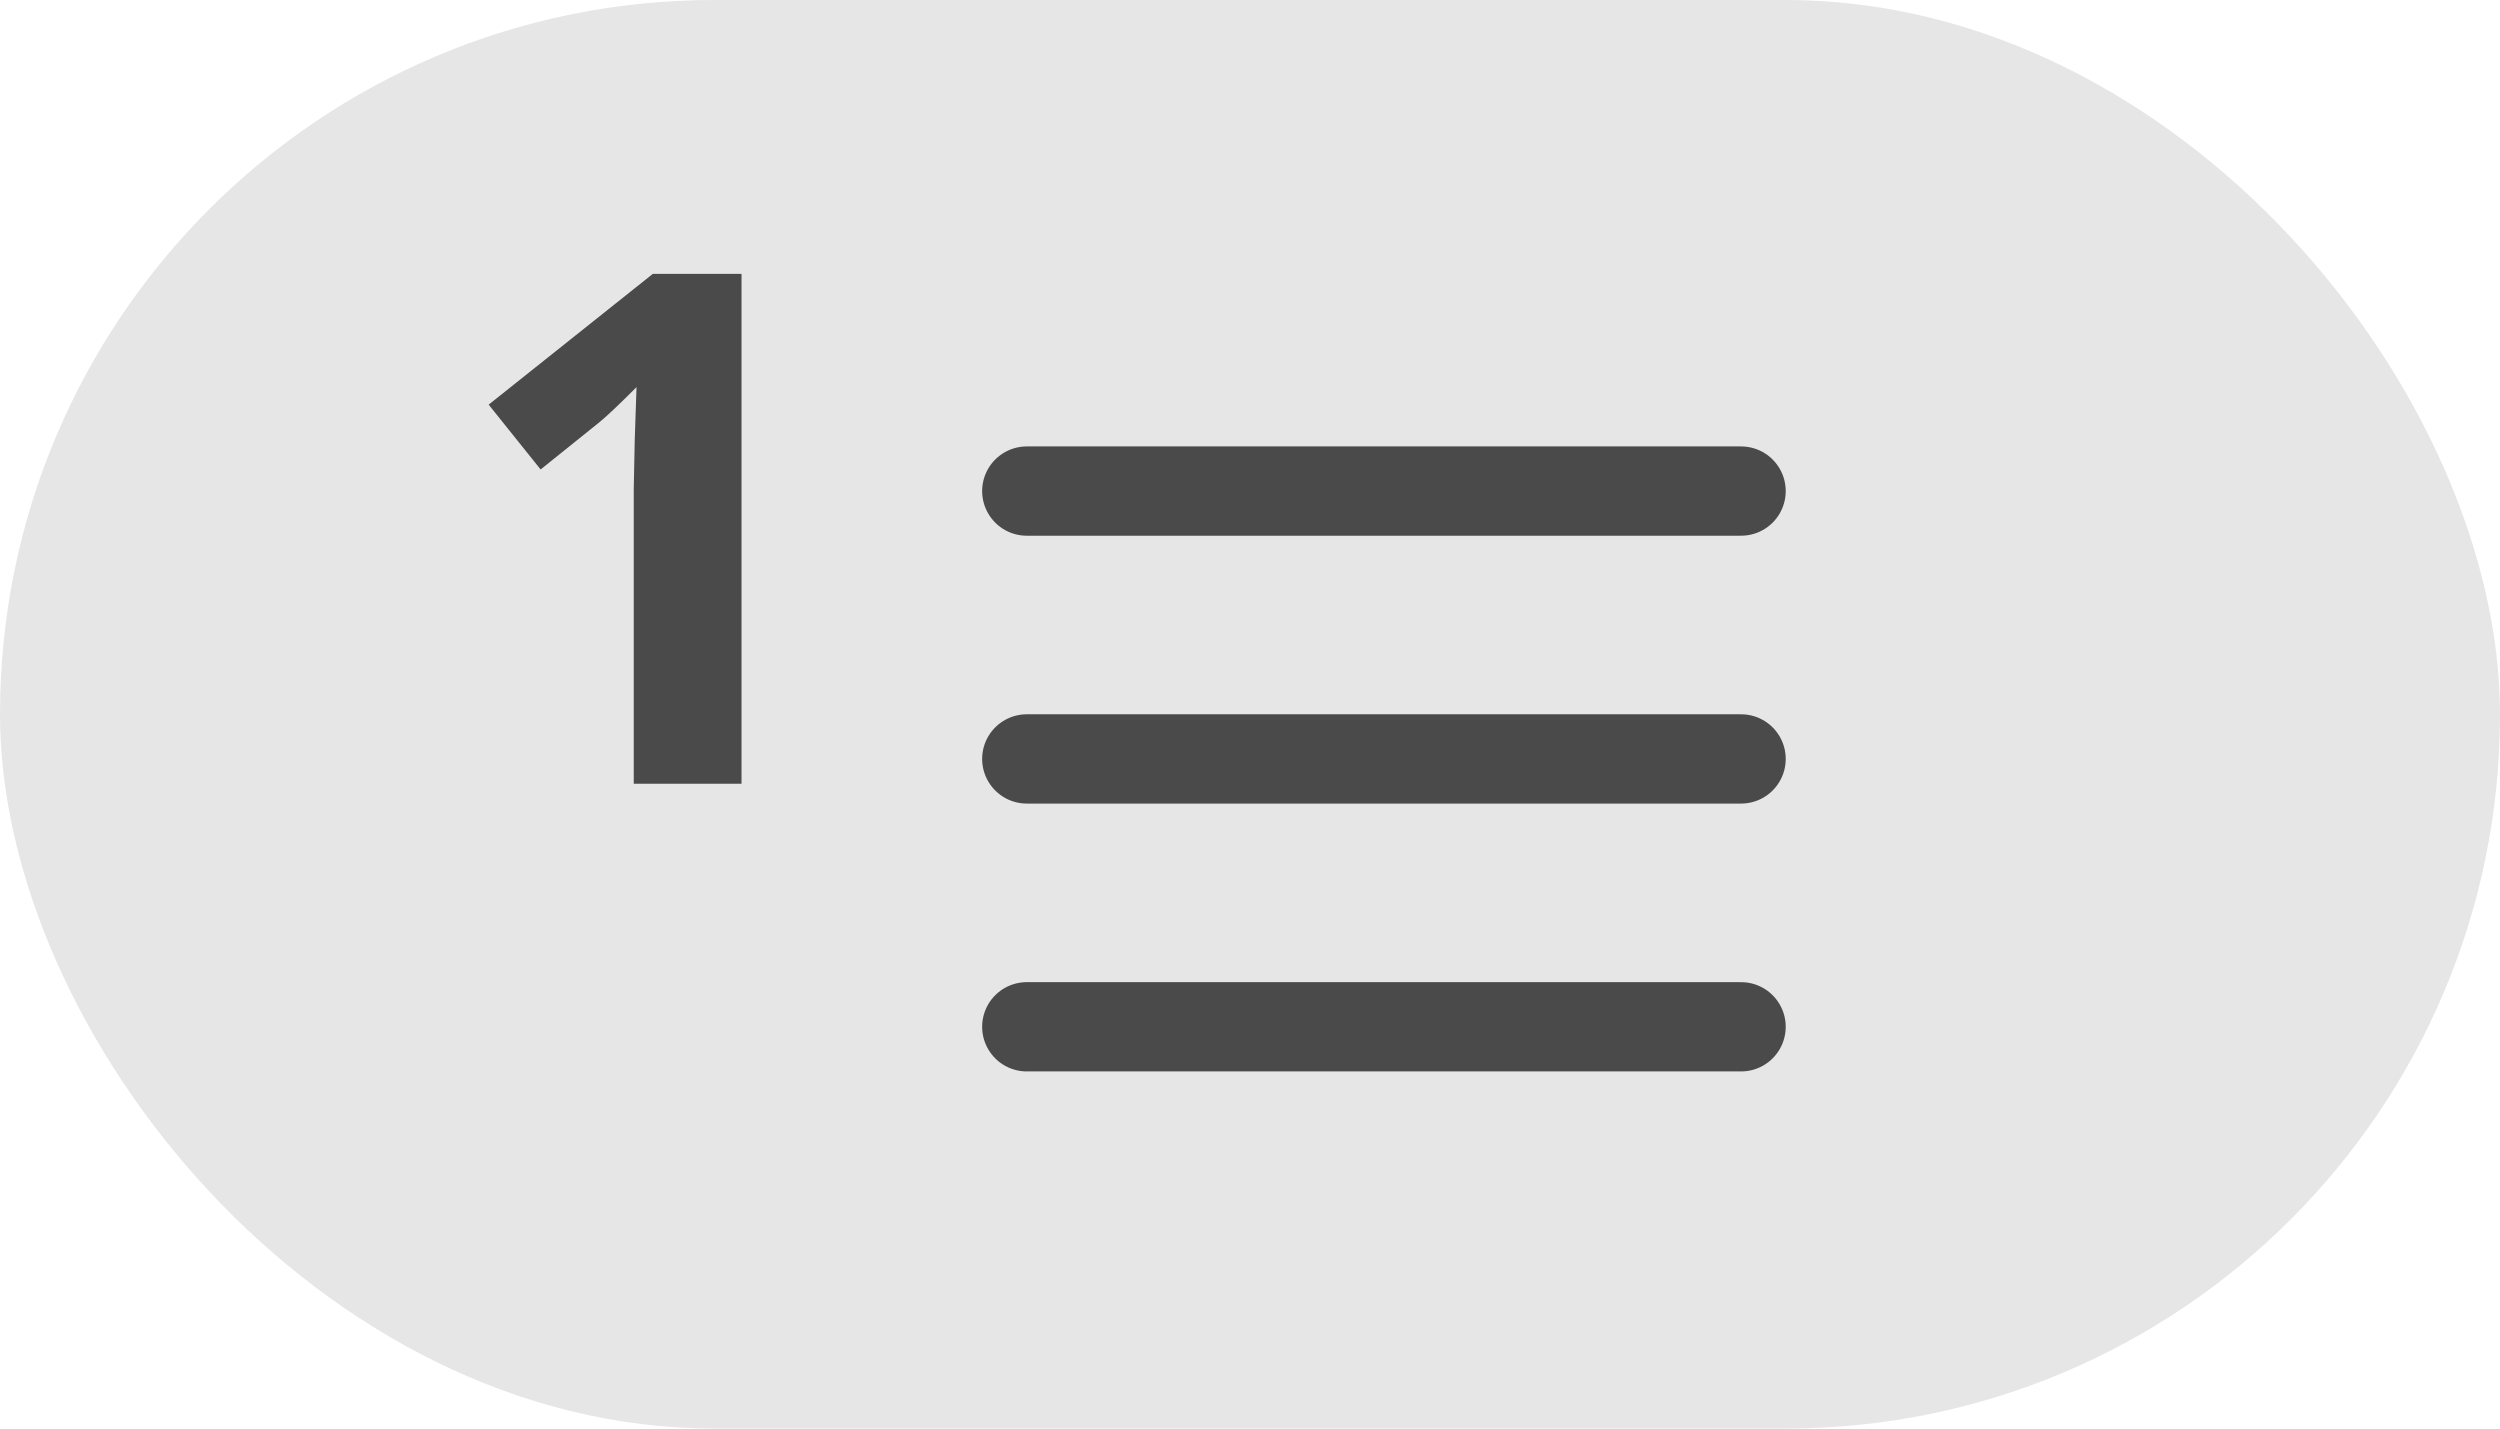
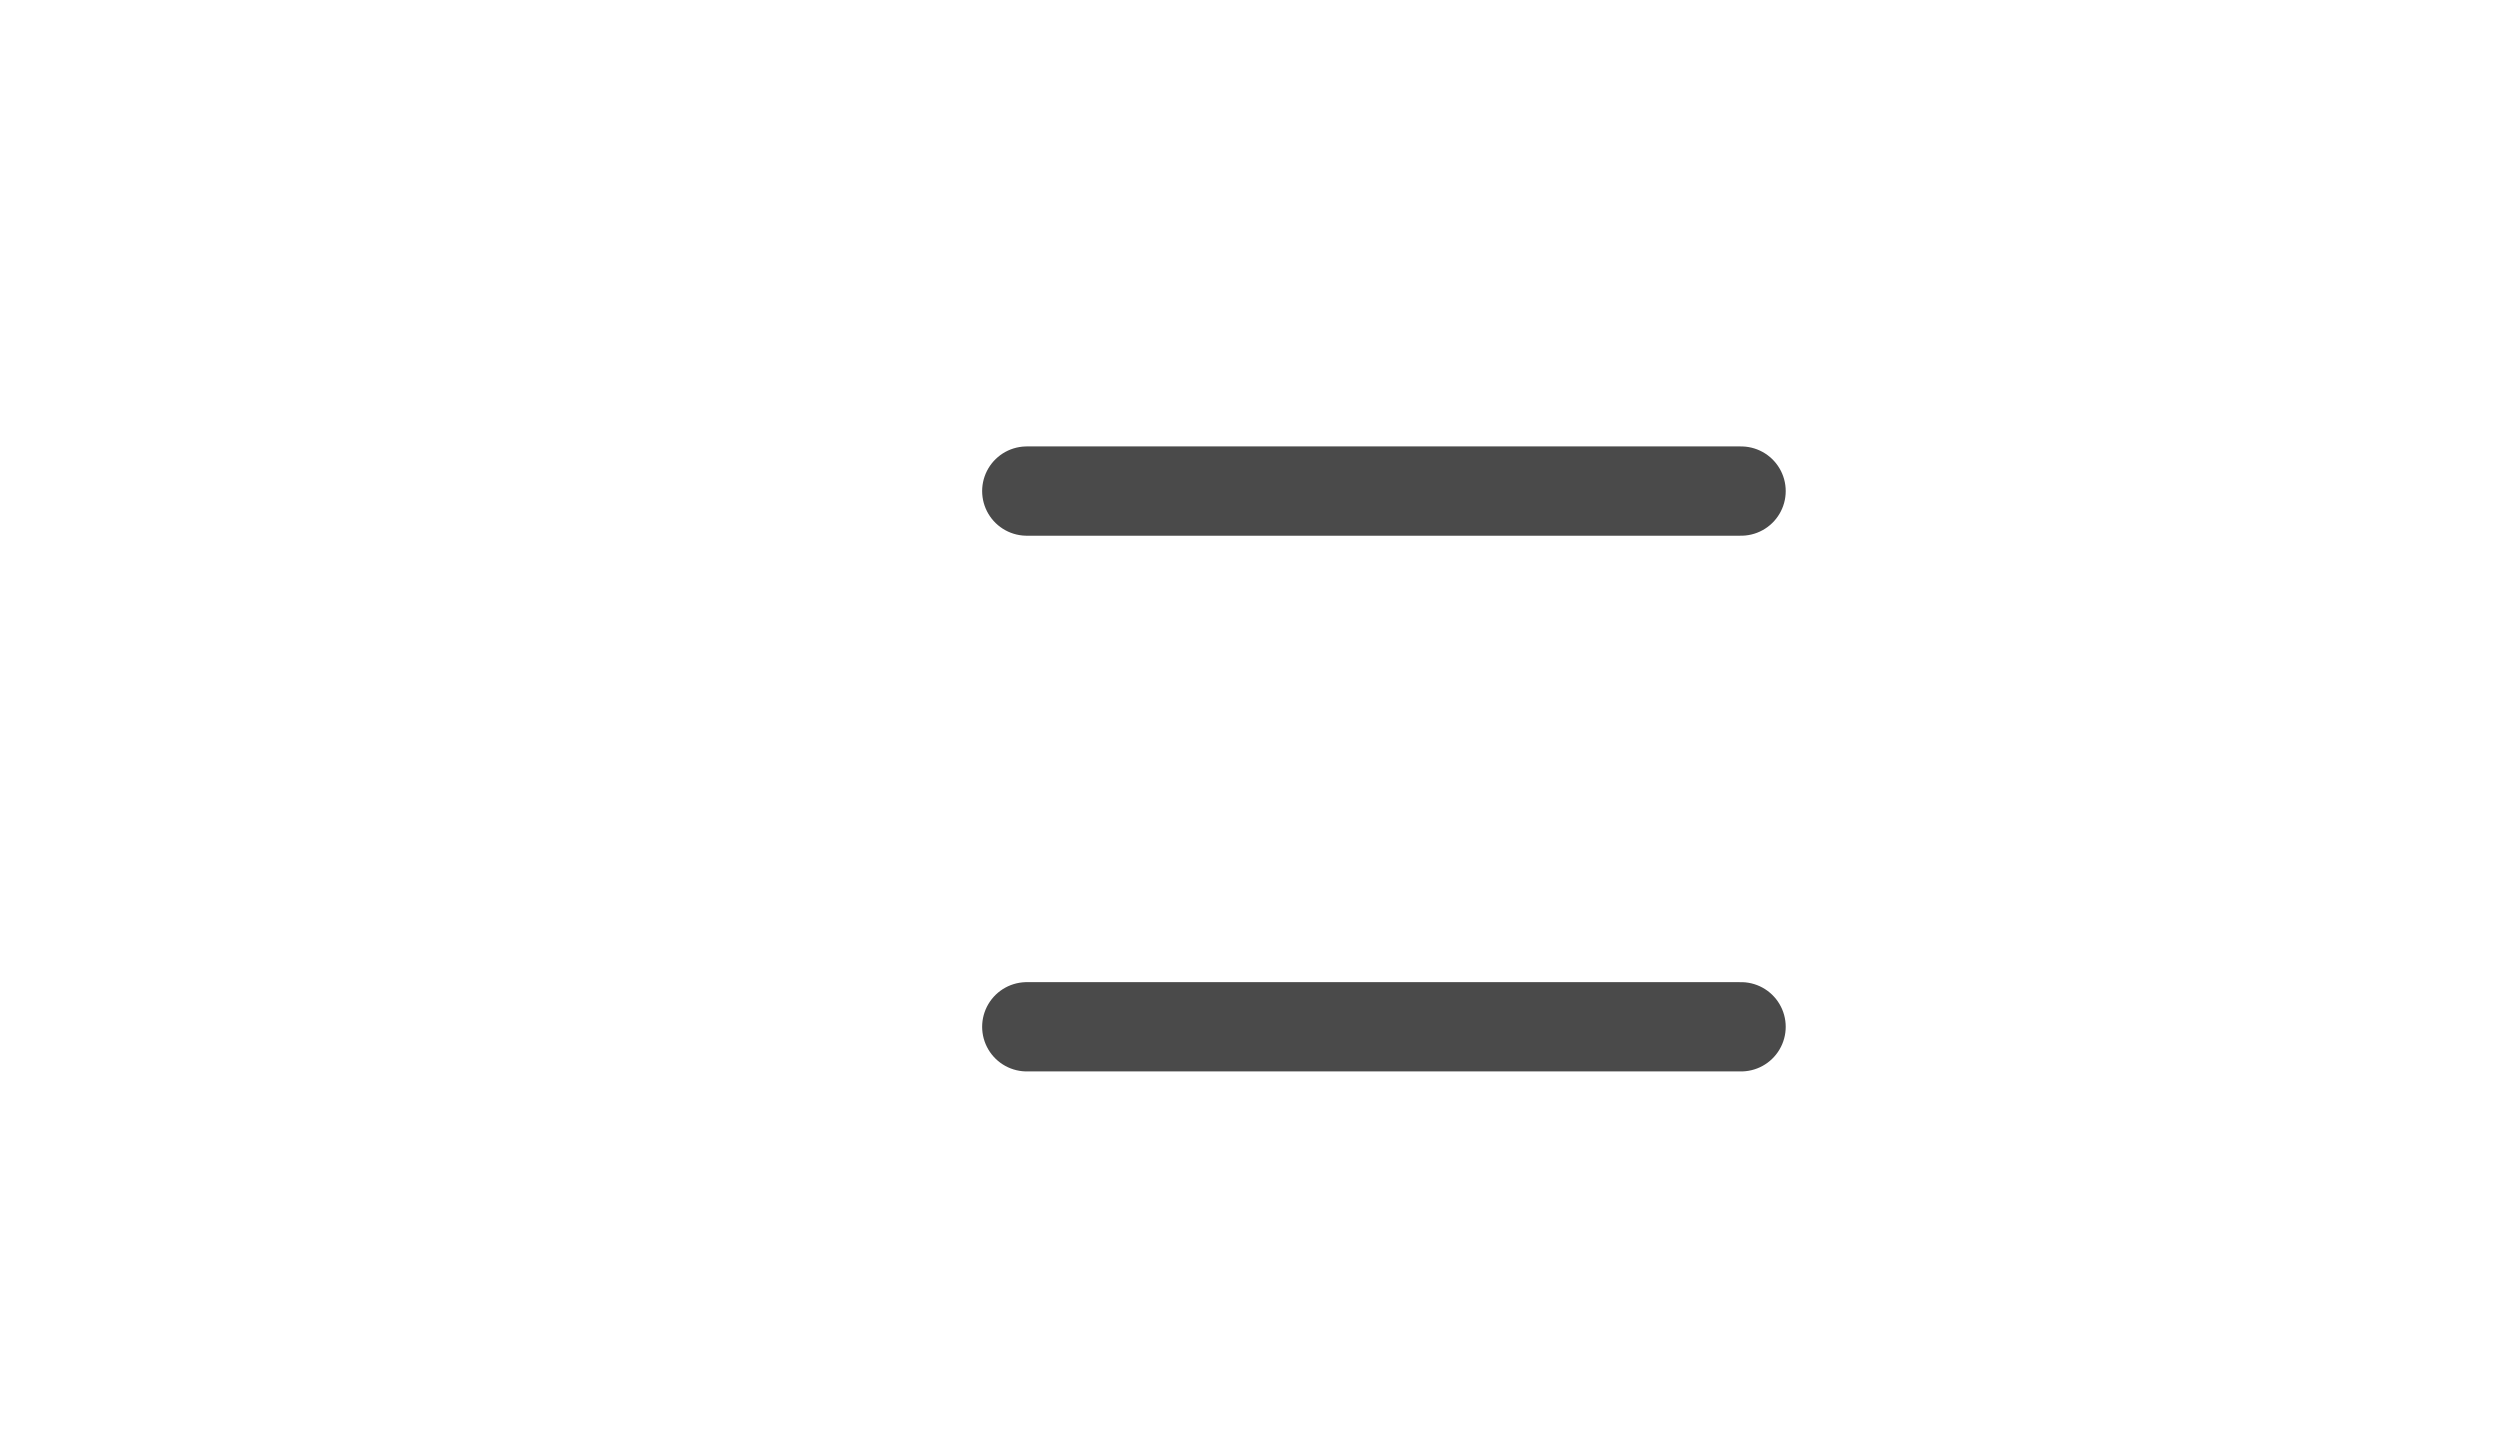
<svg xmlns="http://www.w3.org/2000/svg" width="28px" height="16px" viewBox="0 0 28 16" version="1.1">
  <title>F0F58459-A13A-48C5-9332-ABFB96726F05</title>
  <desc>Created with sketchtool.</desc>
  <defs />
  <g id="Screens-revised" stroke="none" stroke-width="1" fill="none" fill-rule="evenodd">
    <g id="02_x-Chat-text-input-markdown-panel-MD_off" transform="translate(-454, -745)">
      <g id="format-buttons-A-Copy" transform="translate(294, 745)">
        <g id="button_text_numbullet" transform="translate(160, 0)">
-           <rect id="Rectangle-108" fill-opacity="0.1" fill="#000000" x="0" y="0" width="28" height="16" rx="8" />
-           <path d="M8.305,8.778 L7.098,8.778 L7.098,5.473 L7.109,4.93 L7.129,4.336 C6.928,4.537 6.789,4.668 6.711,4.731 L6.055,5.258 L5.473,4.532 L7.312,3.067 L8.305,3.067 L8.305,8.778 Z" id="1" fill="#4A4A4A" />
          <path d="M11.5,5.5 L19.5,5.5" id="Line" stroke="#4A4A4A" stroke-linecap="round" />
-           <path d="M11.5,8.5 L19.5,8.5" id="Line-Copy" stroke="#4A4A4A" stroke-linecap="round" />
          <path d="M11.5,11.5 L19.5,11.5" id="Line-Copy-3" stroke="#4A4A4A" stroke-linecap="round" />
        </g>
      </g>
    </g>
  </g>
</svg>